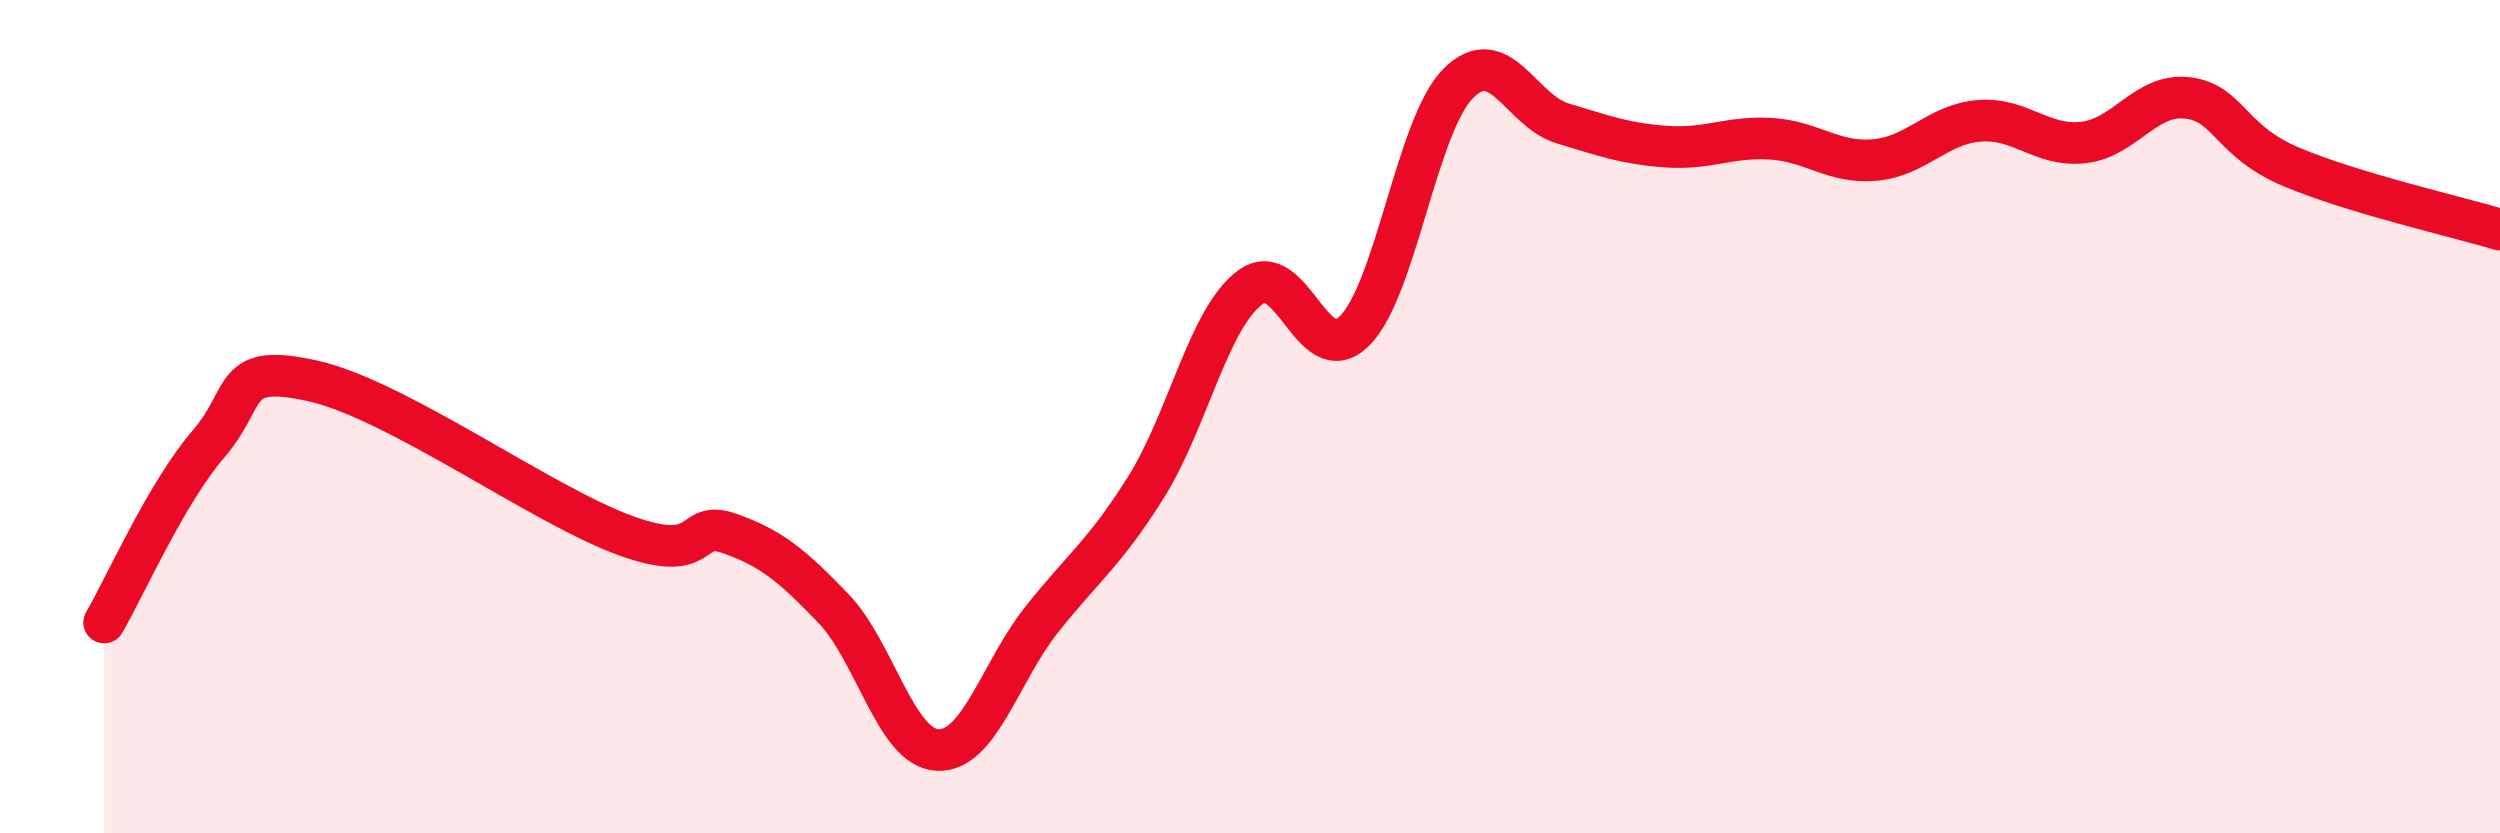
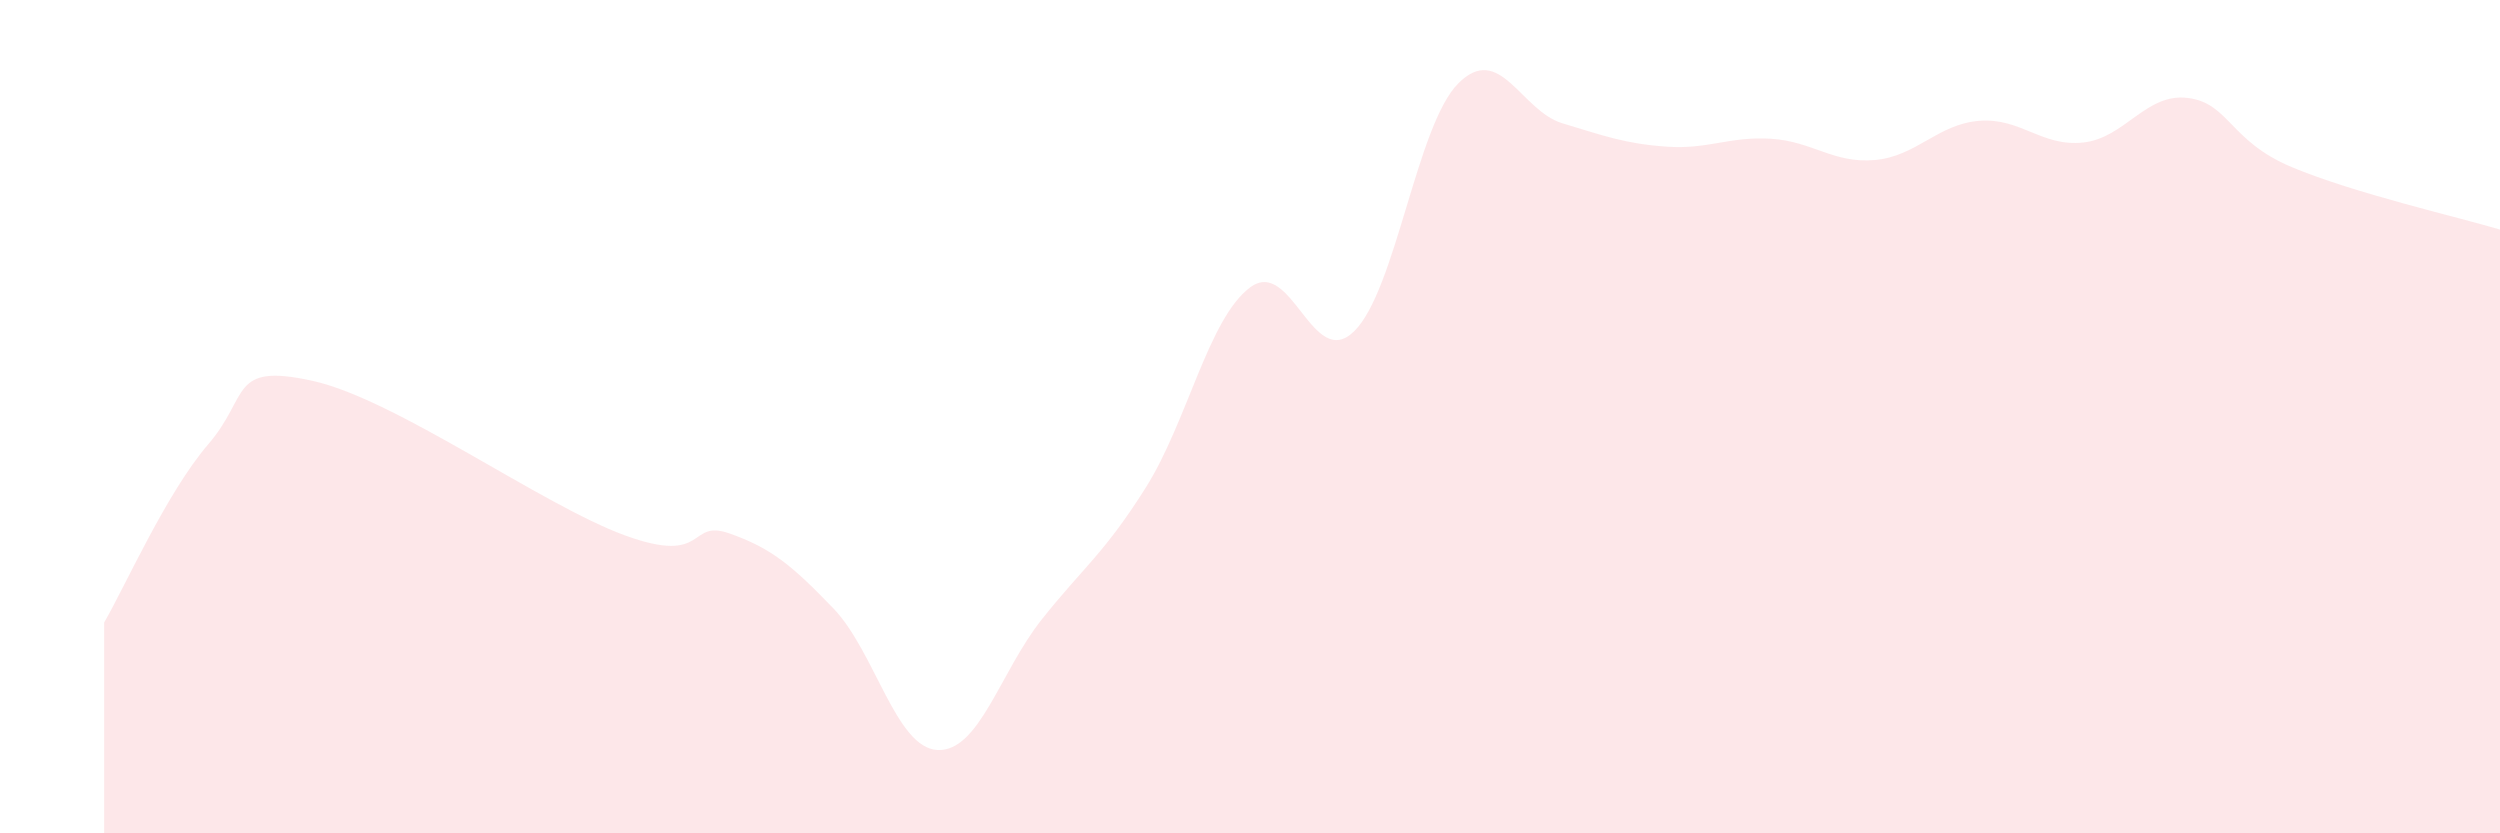
<svg xmlns="http://www.w3.org/2000/svg" width="60" height="20" viewBox="0 0 60 20">
  <path d="M 2.5,14.94 C 3,14.08 4,11.82 5,10.66 C 6,9.5 5.5,8.7 7.5,9.14 C 9.5,9.58 13,12.12 15,12.85 C 17,13.58 16.5,12.45 17.5,12.8 C 18.5,13.15 19,13.56 20,14.6 C 21,15.64 21.5,17.95 22.5,18 C 23.5,18.05 24,16.13 25,14.87 C 26,13.61 26.5,13.29 27.5,11.7 C 28.5,10.11 29,7.65 30,6.9 C 31,6.15 31.5,8.93 32.5,7.95 C 33.5,6.97 34,3 35,2 C 36,1 36.5,2.66 37.5,2.96 C 38.5,3.26 39,3.45 40,3.52 C 41,3.59 41.5,3.27 42.5,3.33 C 43.5,3.39 44,3.93 45,3.84 C 46,3.75 46.5,2.98 47.5,2.9 C 48.5,2.82 49,3.53 50,3.42 C 51,3.31 51.5,2.23 52.5,2.35 C 53.5,2.47 53.5,3.38 55,4.01 C 56.5,4.64 59,5.21 60,5.51L60 20L2.5 20Z" fill="#EB0A25" opacity="0.1" stroke-linecap="round" stroke-linejoin="round" />
-   <path d="M 2.5,14.94 C 3,14.08 4,11.82 5,10.66 C 6,9.5 5.5,8.7 7.5,9.14 C 9.5,9.58 13,12.12 15,12.85 C 17,13.58 16.5,12.45 17.5,12.8 C 18.5,13.15 19,13.56 20,14.6 C 21,15.64 21.5,17.95 22.5,18 C 23.5,18.05 24,16.13 25,14.87 C 26,13.61 26.5,13.29 27.5,11.7 C 28.5,10.11 29,7.65 30,6.9 C 31,6.15 31.5,8.93 32.5,7.95 C 33.5,6.97 34,3 35,2 C 36,1 36.5,2.66 37.5,2.96 C 38.5,3.26 39,3.45 40,3.52 C 41,3.59 41.5,3.27 42.5,3.33 C 43.5,3.39 44,3.93 45,3.84 C 46,3.75 46.5,2.98 47.5,2.9 C 48.5,2.82 49,3.53 50,3.42 C 51,3.31 51.5,2.23 52.5,2.35 C 53.5,2.47 53.5,3.38 55,4.01 C 56.5,4.64 59,5.21 60,5.51" stroke="#EB0A25" stroke-width="1" fill="none" stroke-linecap="round" stroke-linejoin="round" />
</svg>